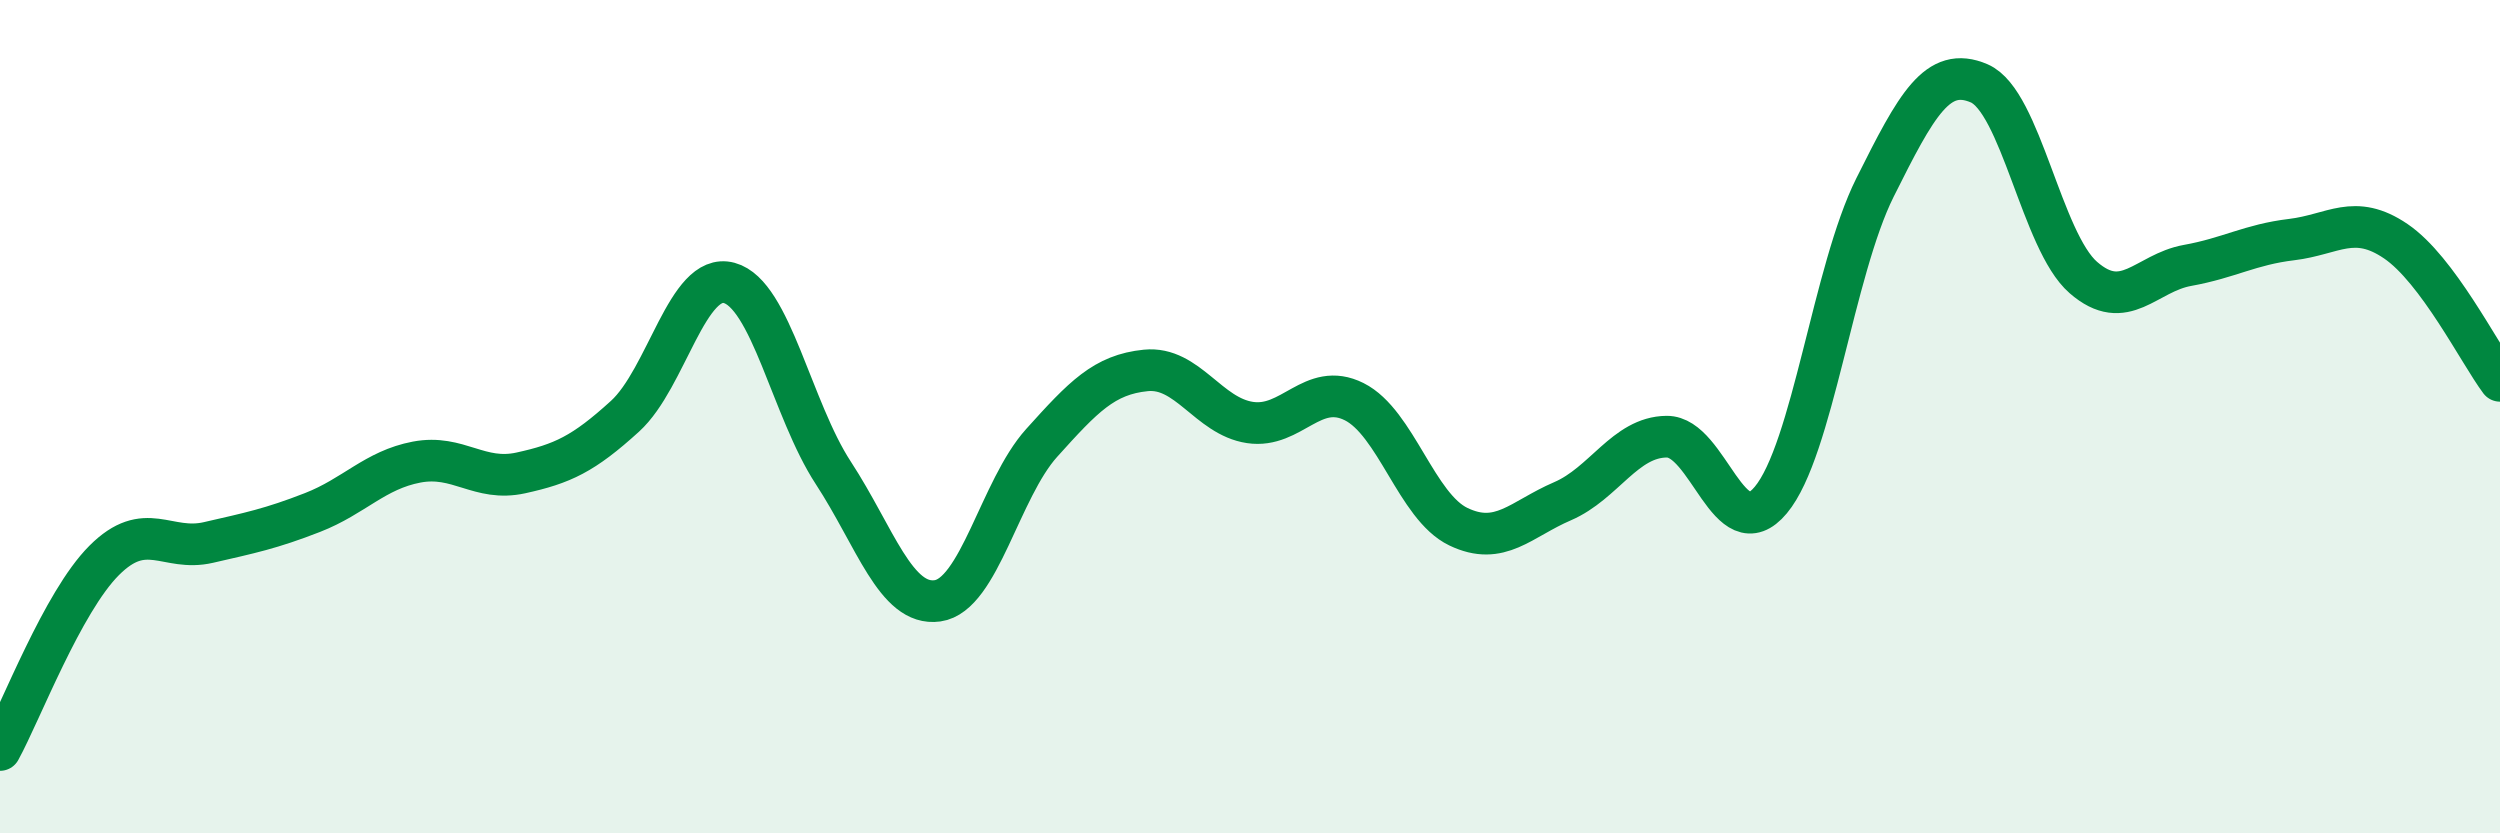
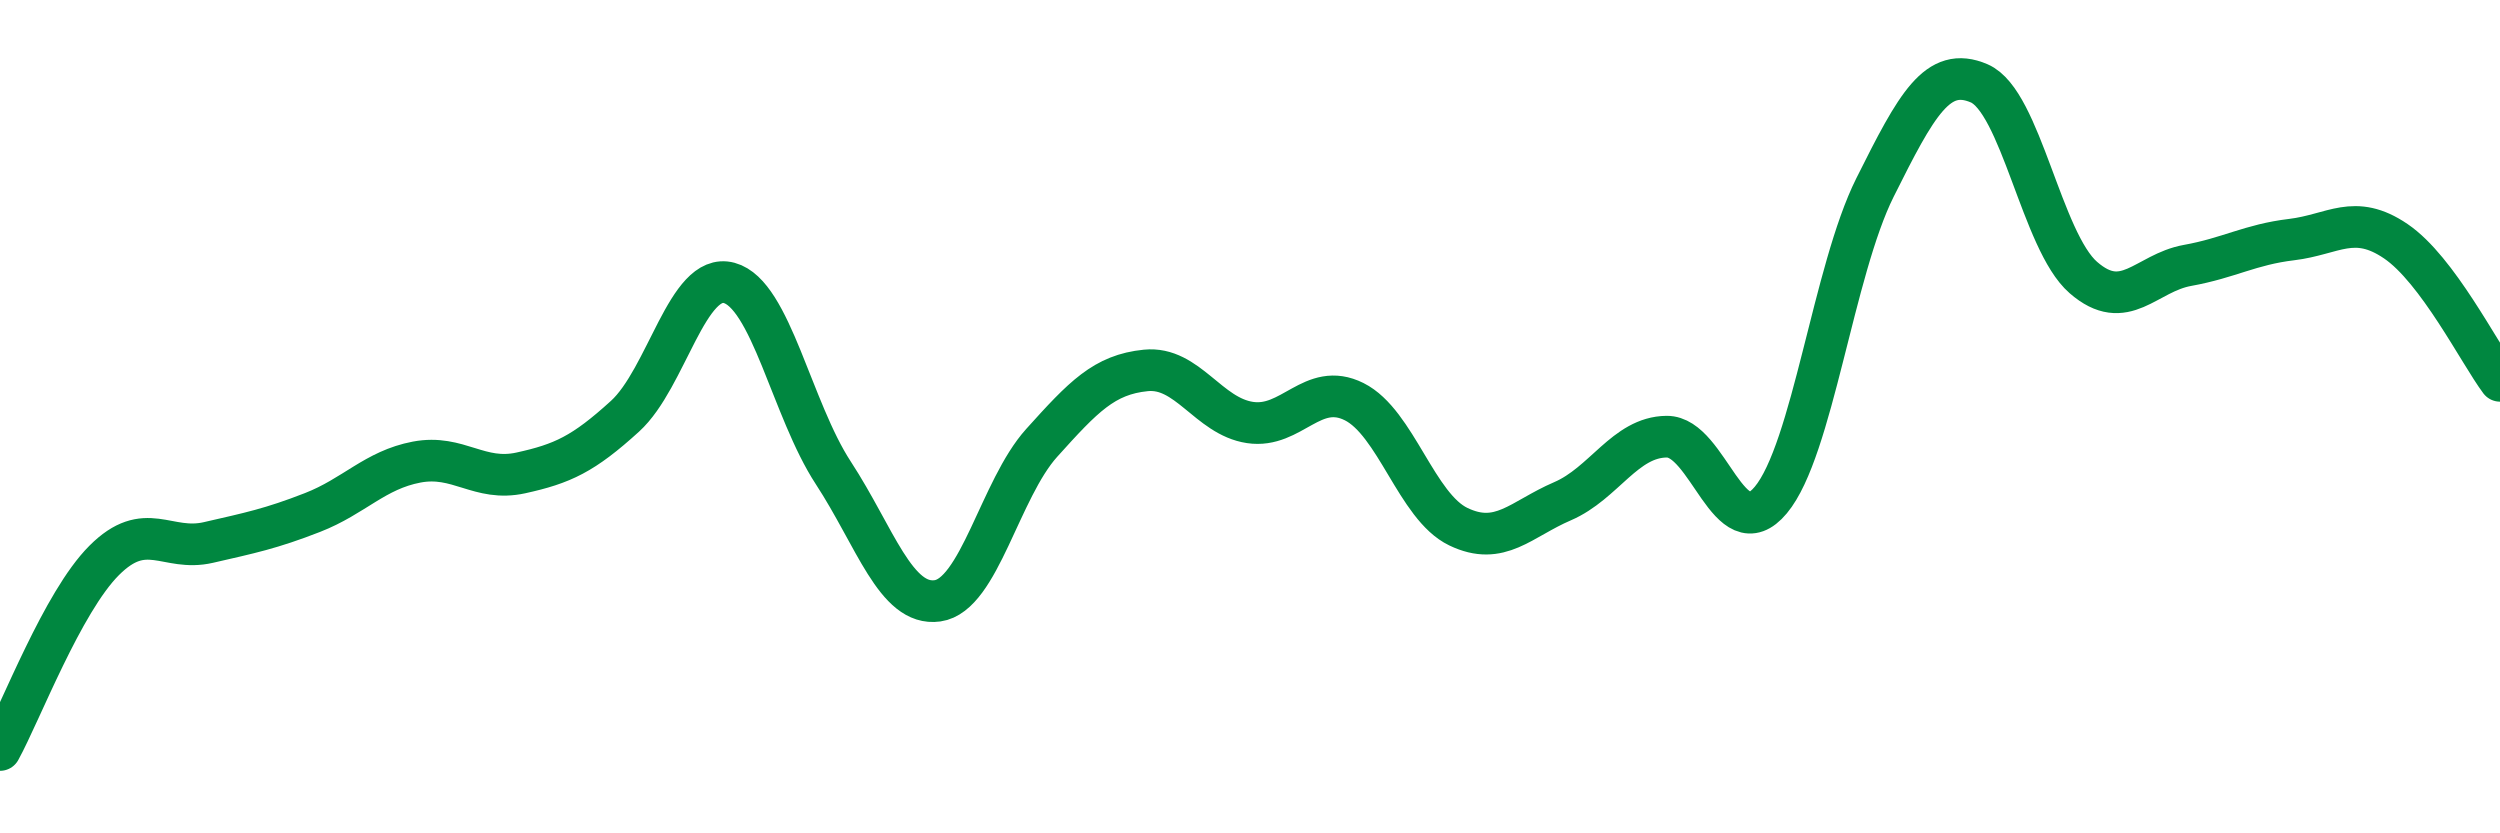
<svg xmlns="http://www.w3.org/2000/svg" width="60" height="20" viewBox="0 0 60 20">
-   <path d="M 0,18 C 0.5,17.09 1.5,14.45 2.5,13.45 C 3.5,12.45 4,13.25 5,13.02 C 6,12.79 6.5,12.69 7.5,12.3 C 8.5,11.91 9,11.28 10,11.09 C 11,10.9 11.5,11.57 12.5,11.35 C 13.5,11.13 14,10.9 15,9.99 C 16,9.08 16.5,6.52 17.5,6.79 C 18.5,7.06 19,9.82 20,11.35 C 21,12.88 21.5,14.56 22.5,14.42 C 23.5,14.28 24,11.74 25,10.63 C 26,9.52 26.5,8.99 27.5,8.89 C 28.5,8.79 29,9.99 30,10.14 C 31,10.29 31.5,9.14 32.5,9.64 C 33.5,10.14 34,12.16 35,12.64 C 36,13.12 36.5,12.46 37.5,12.03 C 38.5,11.6 39,10.49 40,10.48 C 41,10.47 41.5,13.2 42.5,12 C 43.5,10.8 44,6.5 45,4.5 C 46,2.5 46.5,1.57 47.5,2 C 48.5,2.43 49,5.79 50,6.66 C 51,7.53 51.5,6.55 52.5,6.37 C 53.5,6.19 54,5.87 55,5.75 C 56,5.63 56.5,5.11 57.5,5.79 C 58.5,6.47 59.5,8.47 60,9.14L60 20L0 20Z" fill="#008740" opacity="0.1" stroke-linecap="round" stroke-linejoin="round" />
  <path d="M 0,18 C 0.5,17.09 1.5,14.45 2.5,13.45 C 3.5,12.45 4,13.25 5,13.02 C 6,12.79 6.5,12.69 7.5,12.3 C 8.5,11.91 9,11.28 10,11.09 C 11,10.9 11.5,11.57 12.5,11.35 C 13.5,11.13 14,10.9 15,9.99 C 16,9.08 16.5,6.52 17.5,6.79 C 18.5,7.06 19,9.82 20,11.35 C 21,12.88 21.5,14.56 22.5,14.42 C 23.5,14.28 24,11.74 25,10.63 C 26,9.52 26.5,8.99 27.5,8.89 C 28.5,8.79 29,9.99 30,10.14 C 31,10.29 31.5,9.14 32.5,9.64 C 33.5,10.14 34,12.16 35,12.64 C 36,13.12 36.5,12.46 37.5,12.03 C 38.5,11.6 39,10.49 40,10.48 C 41,10.47 41.5,13.2 42.5,12 C 43.5,10.8 44,6.5 45,4.5 C 46,2.5 46.5,1.57 47.5,2 C 48.5,2.43 49,5.79 50,6.66 C 51,7.53 51.5,6.55 52.5,6.37 C 53.5,6.19 54,5.87 55,5.75 C 56,5.63 56.5,5.11 57.5,5.79 C 58.5,6.47 59.5,8.47 60,9.14" stroke="#008740" stroke-width="1" fill="none" stroke-linecap="round" stroke-linejoin="round" />
</svg>